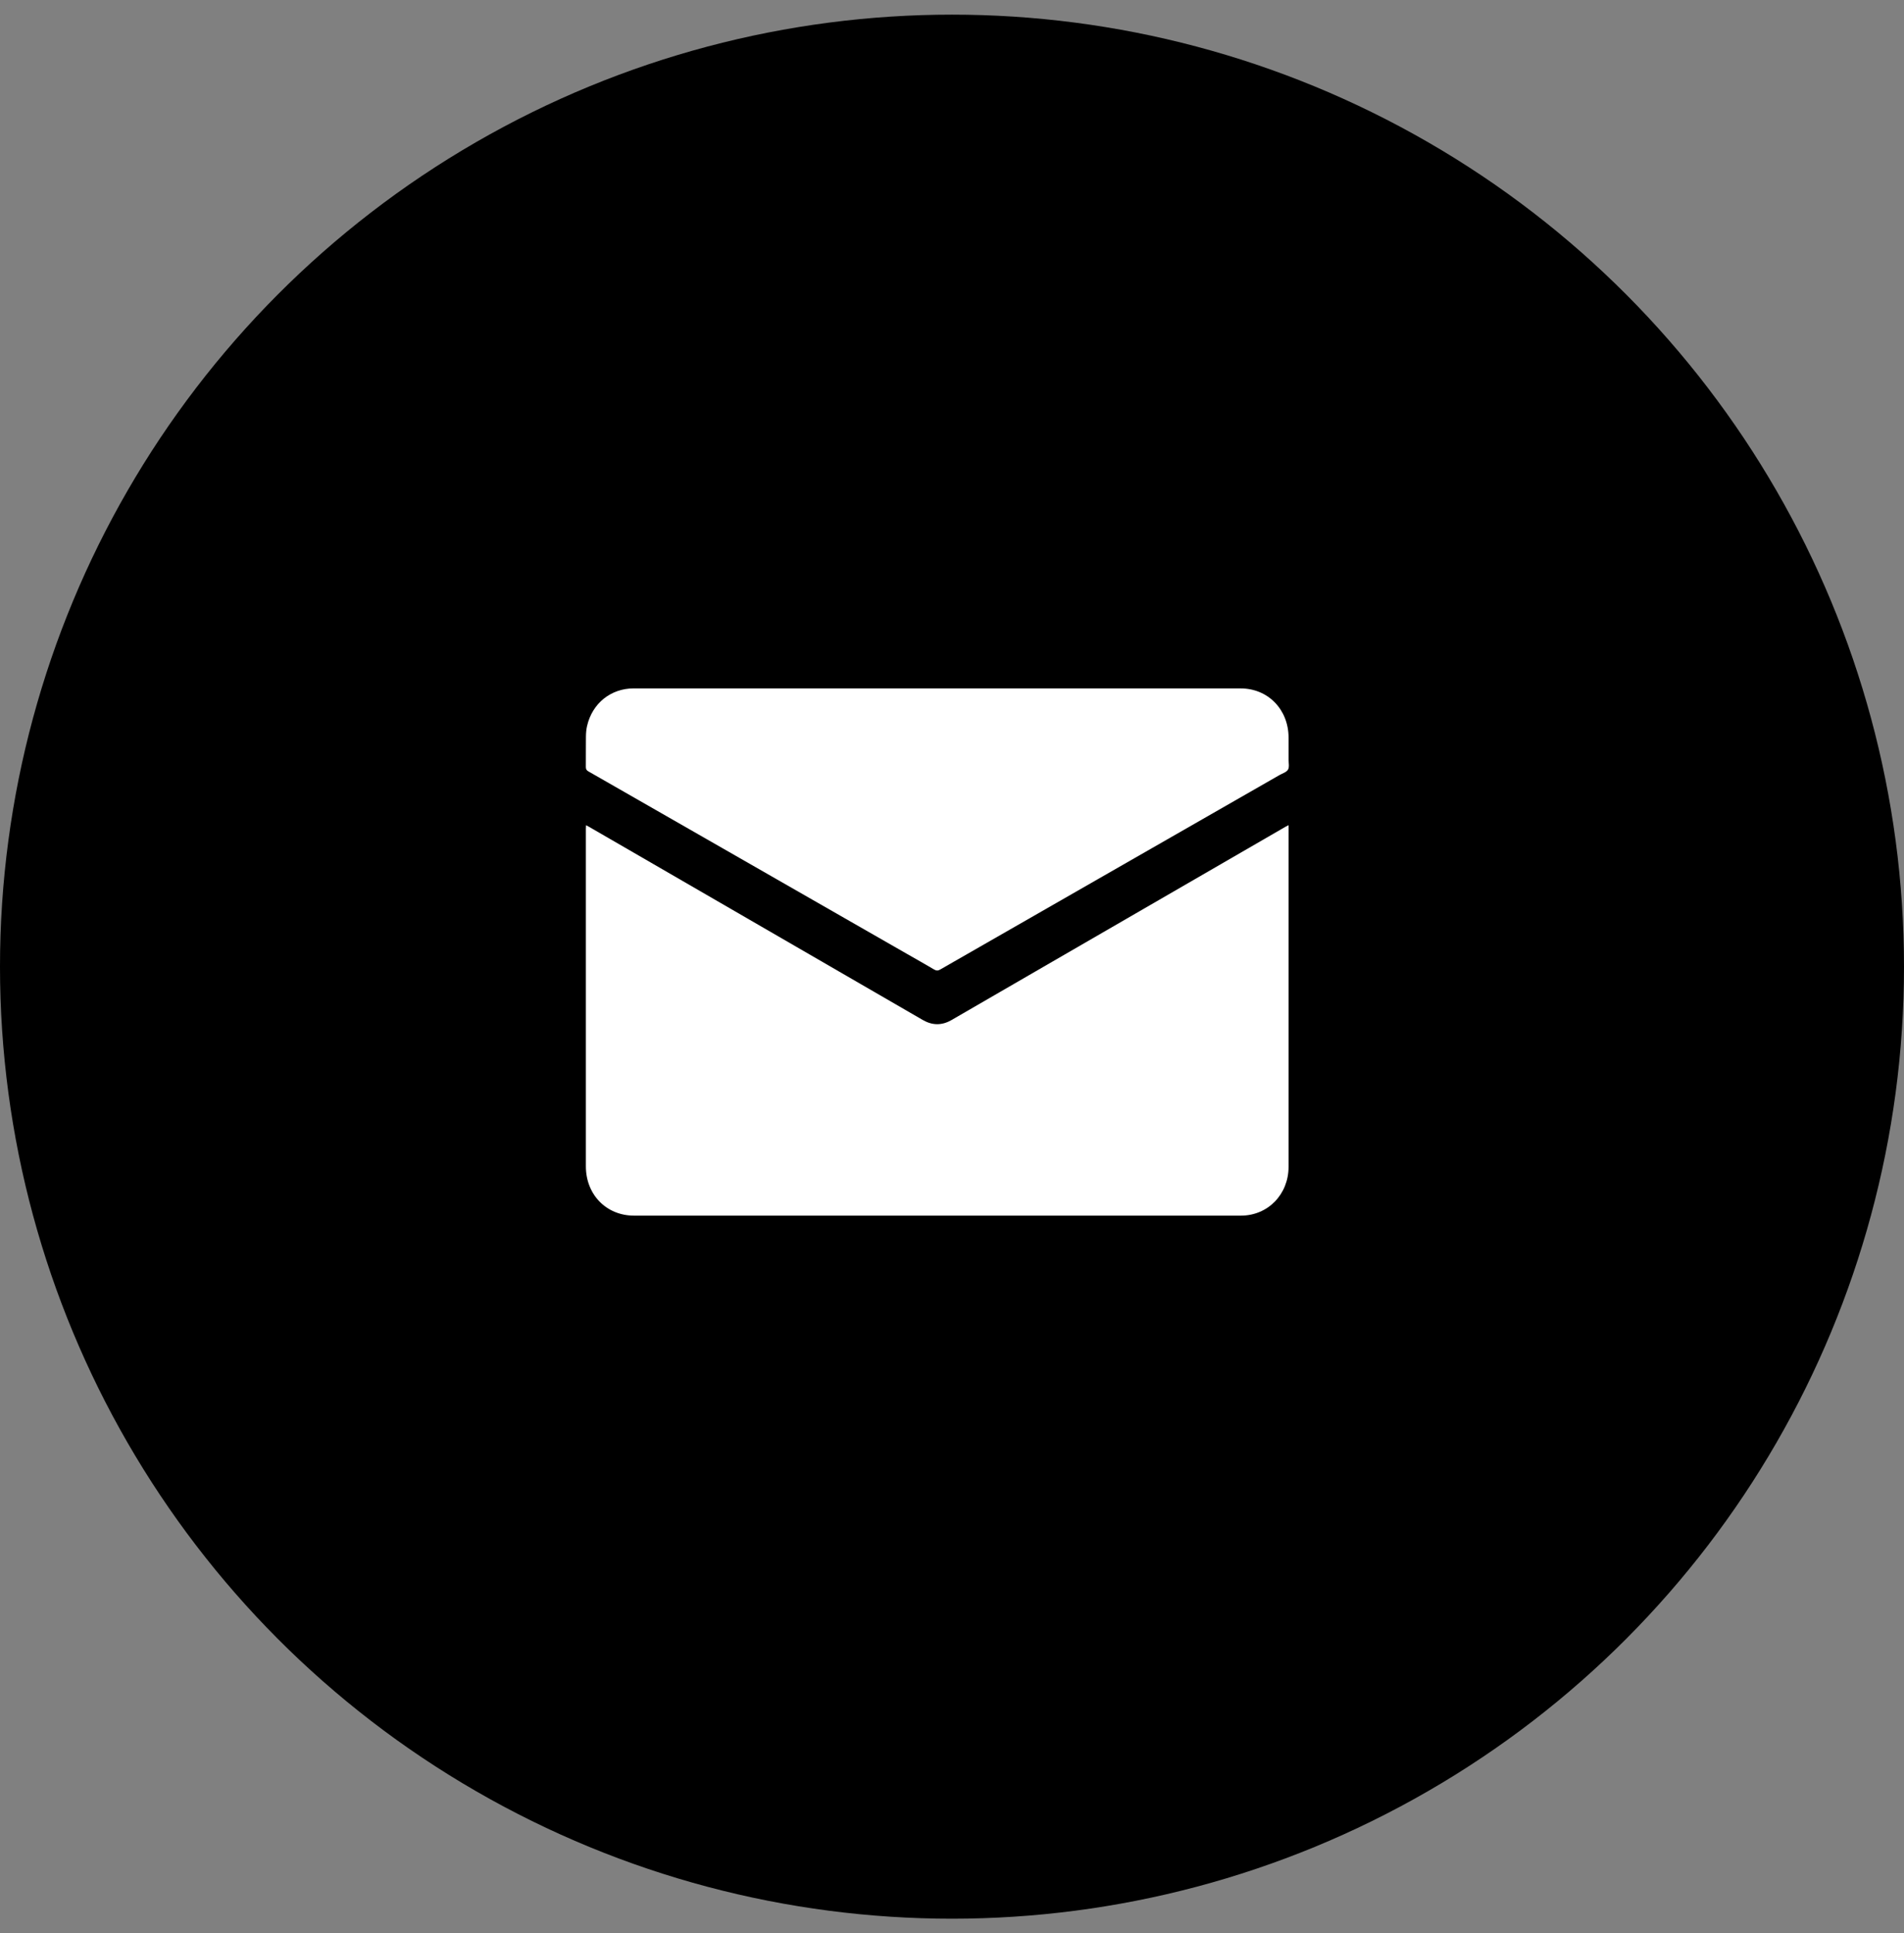
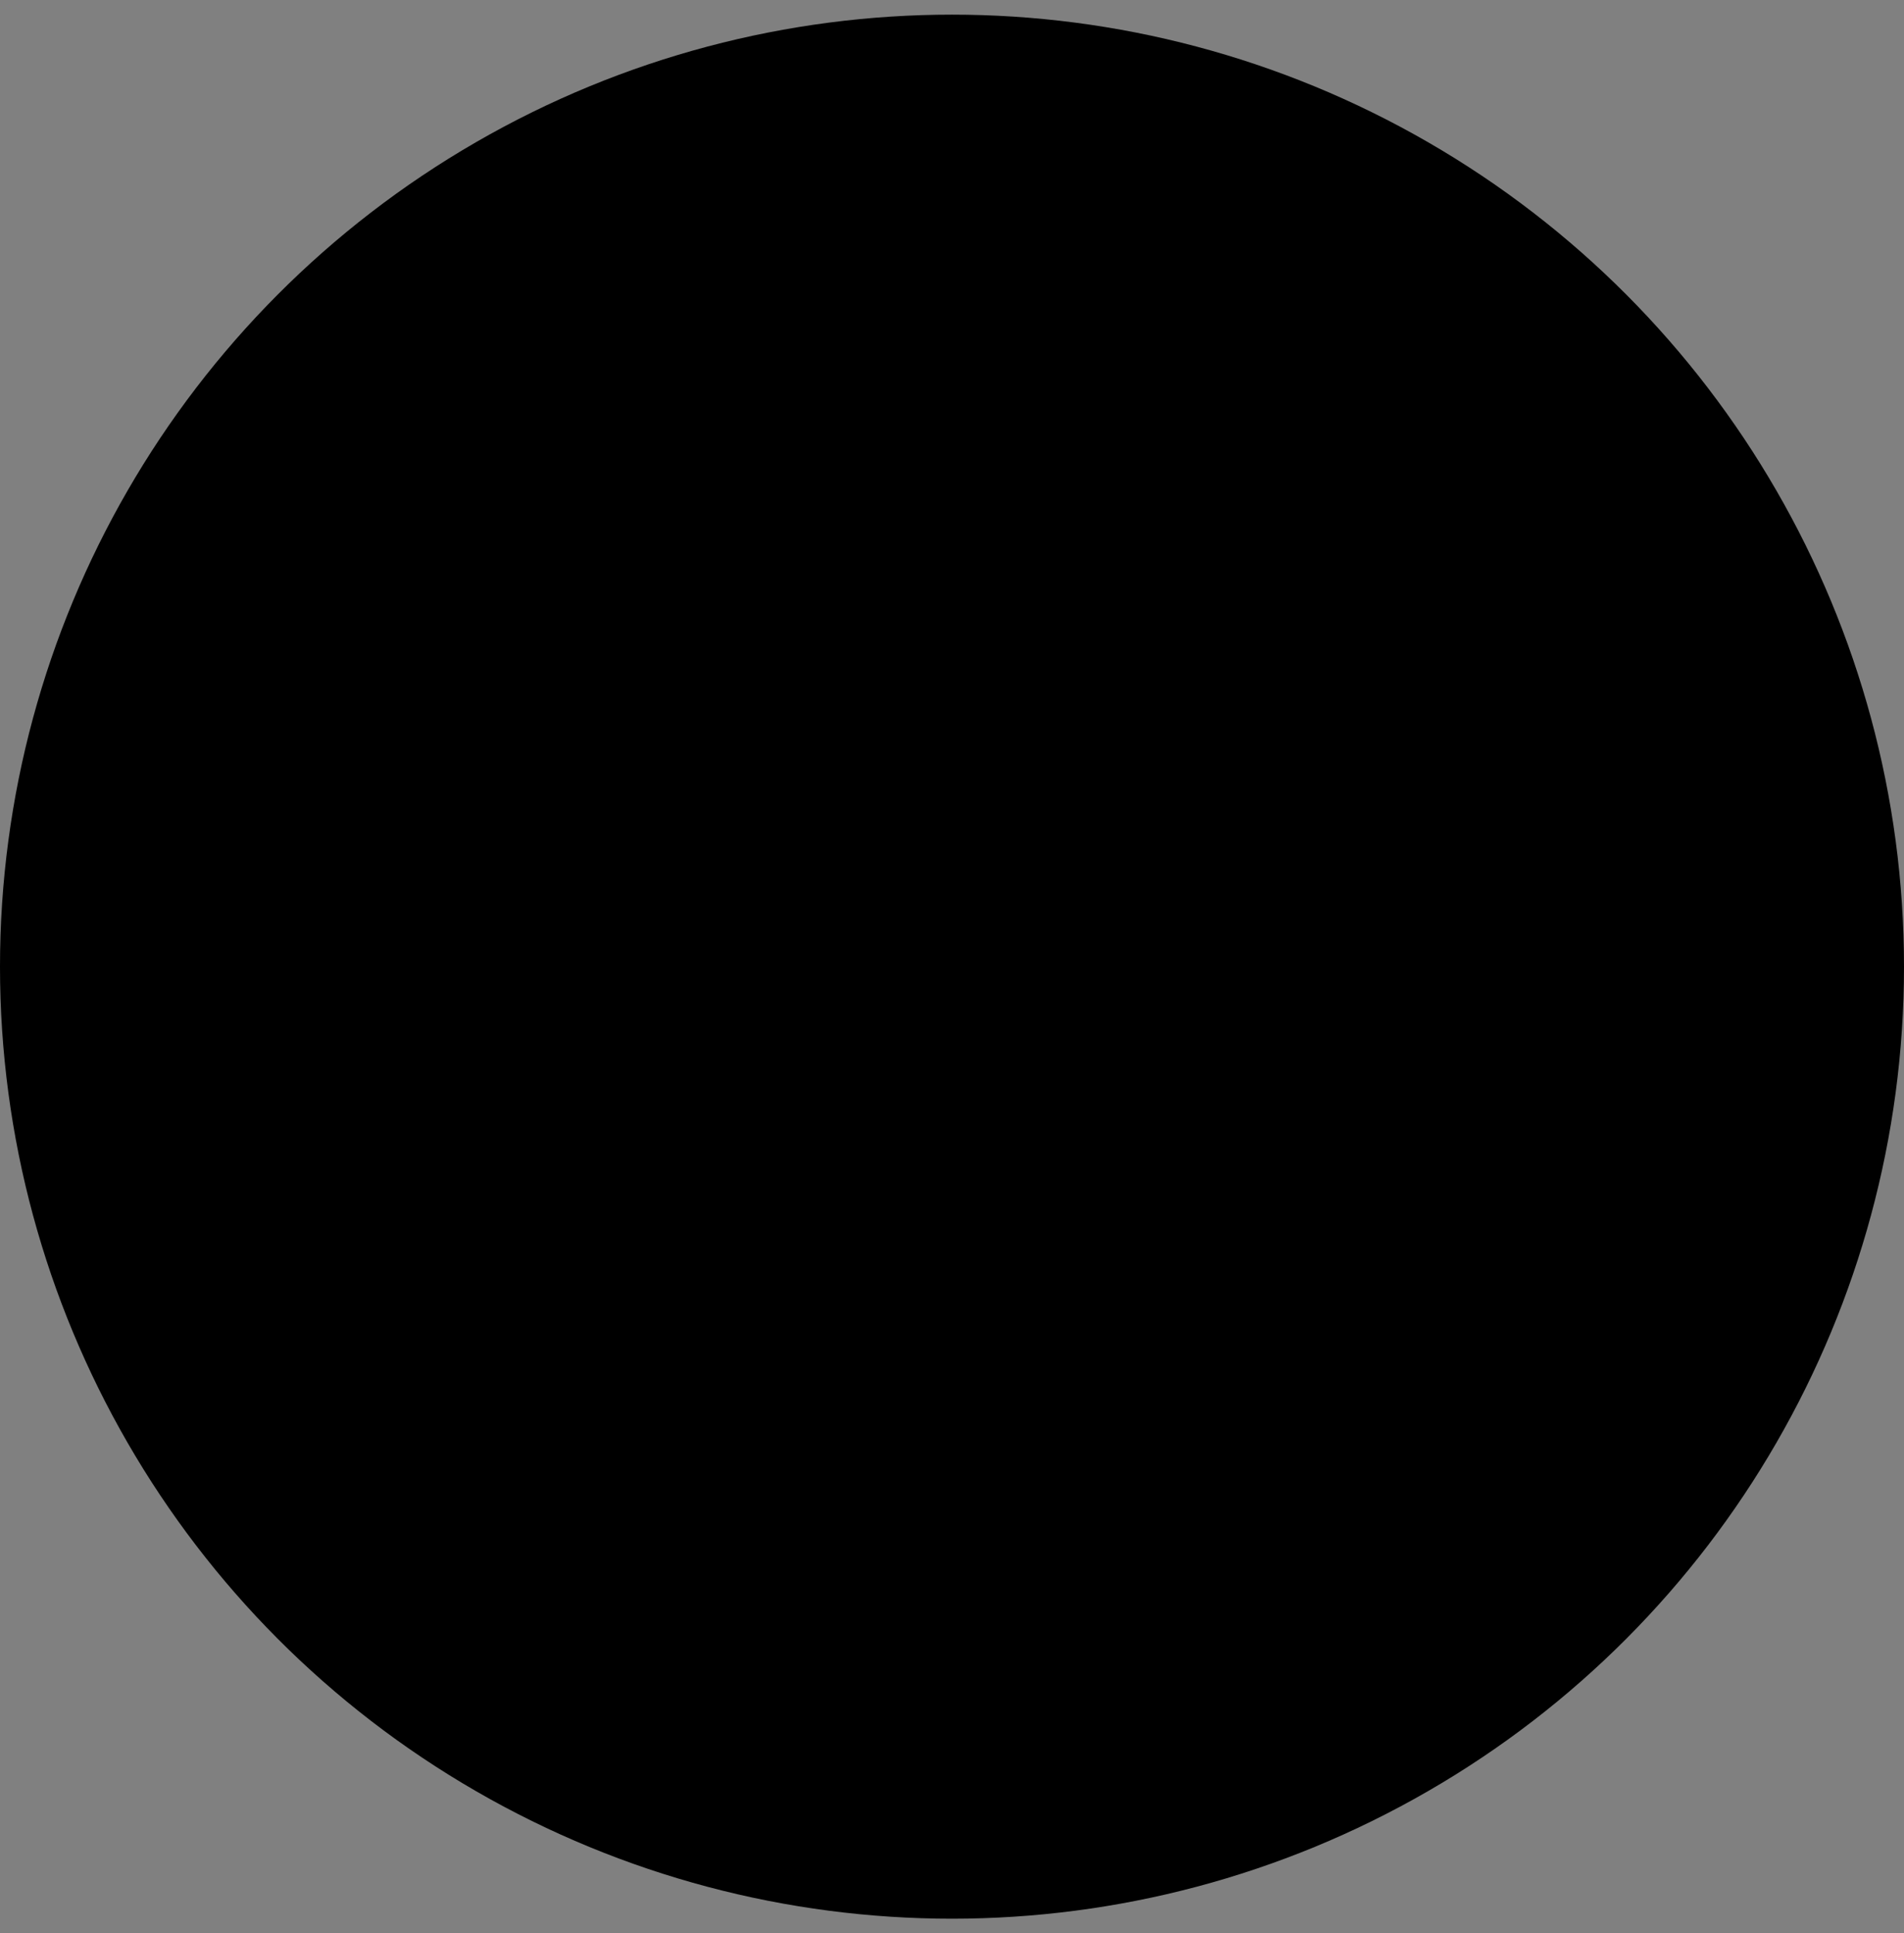
<svg xmlns="http://www.w3.org/2000/svg" width="65" height="66" viewBox="0 0 65 66" fill="none">
  <rect x="0" y="0" width="65" height="66" fill="#808080" stroke="none" />
  <circle cx="32.5" cy="33" r="32.5" fill="black" />
  <g clip-path="url(#clip0_371_3912)">
    <path d="M43.99 28.169C43.943 28.194 43.911 28.208 43.881 28.226C41.034 29.873 38.188 31.52 35.342 33.167C34.389 33.718 33.435 34.271 32.482 34.823C32.156 35.011 31.83 35.009 31.504 34.821C28.215 32.917 24.925 31.013 21.636 29.109C21.132 28.818 20.627 28.525 20.123 28.234C20.089 28.214 20.054 28.196 20.007 28.171C20.005 28.221 20.001 28.256 20.001 28.292C20.001 32.134 20.001 35.976 20.001 39.818C20.001 40.782 20.702 41.499 21.644 41.499C28.55 41.499 35.457 41.499 42.363 41.499C43.283 41.499 43.99 40.775 43.99 39.832C43.99 35.986 43.99 32.142 43.99 28.296C43.99 28.26 43.99 28.224 43.99 28.169V28.169Z" fill="white" />
-     <path d="M31.999 23.5C28.544 23.5 25.089 23.5 21.634 23.5C20.852 23.5 20.217 24.012 20.041 24.786C20.014 24.901 20.005 25.022 20.003 25.141C19.998 25.489 20.004 25.836 20 26.184C19.999 26.26 20.026 26.299 20.088 26.334C21.605 27.201 23.122 28.071 24.638 28.94C26.75 30.15 28.862 31.36 30.974 32.57C31.28 32.745 31.586 32.917 31.889 33.096C31.964 33.14 32.02 33.142 32.098 33.097C33.895 32.065 35.694 31.035 37.492 30.005C39.555 28.823 41.618 27.641 43.68 26.459C43.782 26.401 43.919 26.362 43.971 26.273C44.022 26.184 43.99 26.042 43.99 25.924C43.992 25.675 43.992 25.426 43.99 25.177C43.988 24.22 43.288 23.501 42.354 23.501C38.902 23.5 35.45 23.5 31.999 23.5Z" fill="white" />
  </g>
  <defs>
    <clipPath id="clip0_371_3912">
-       <rect width="24" height="18" fill="white" transform="matrix(-1 0 0 1 44 23.5)" />
-     </clipPath>
+       </clipPath>
  </defs>
</svg>